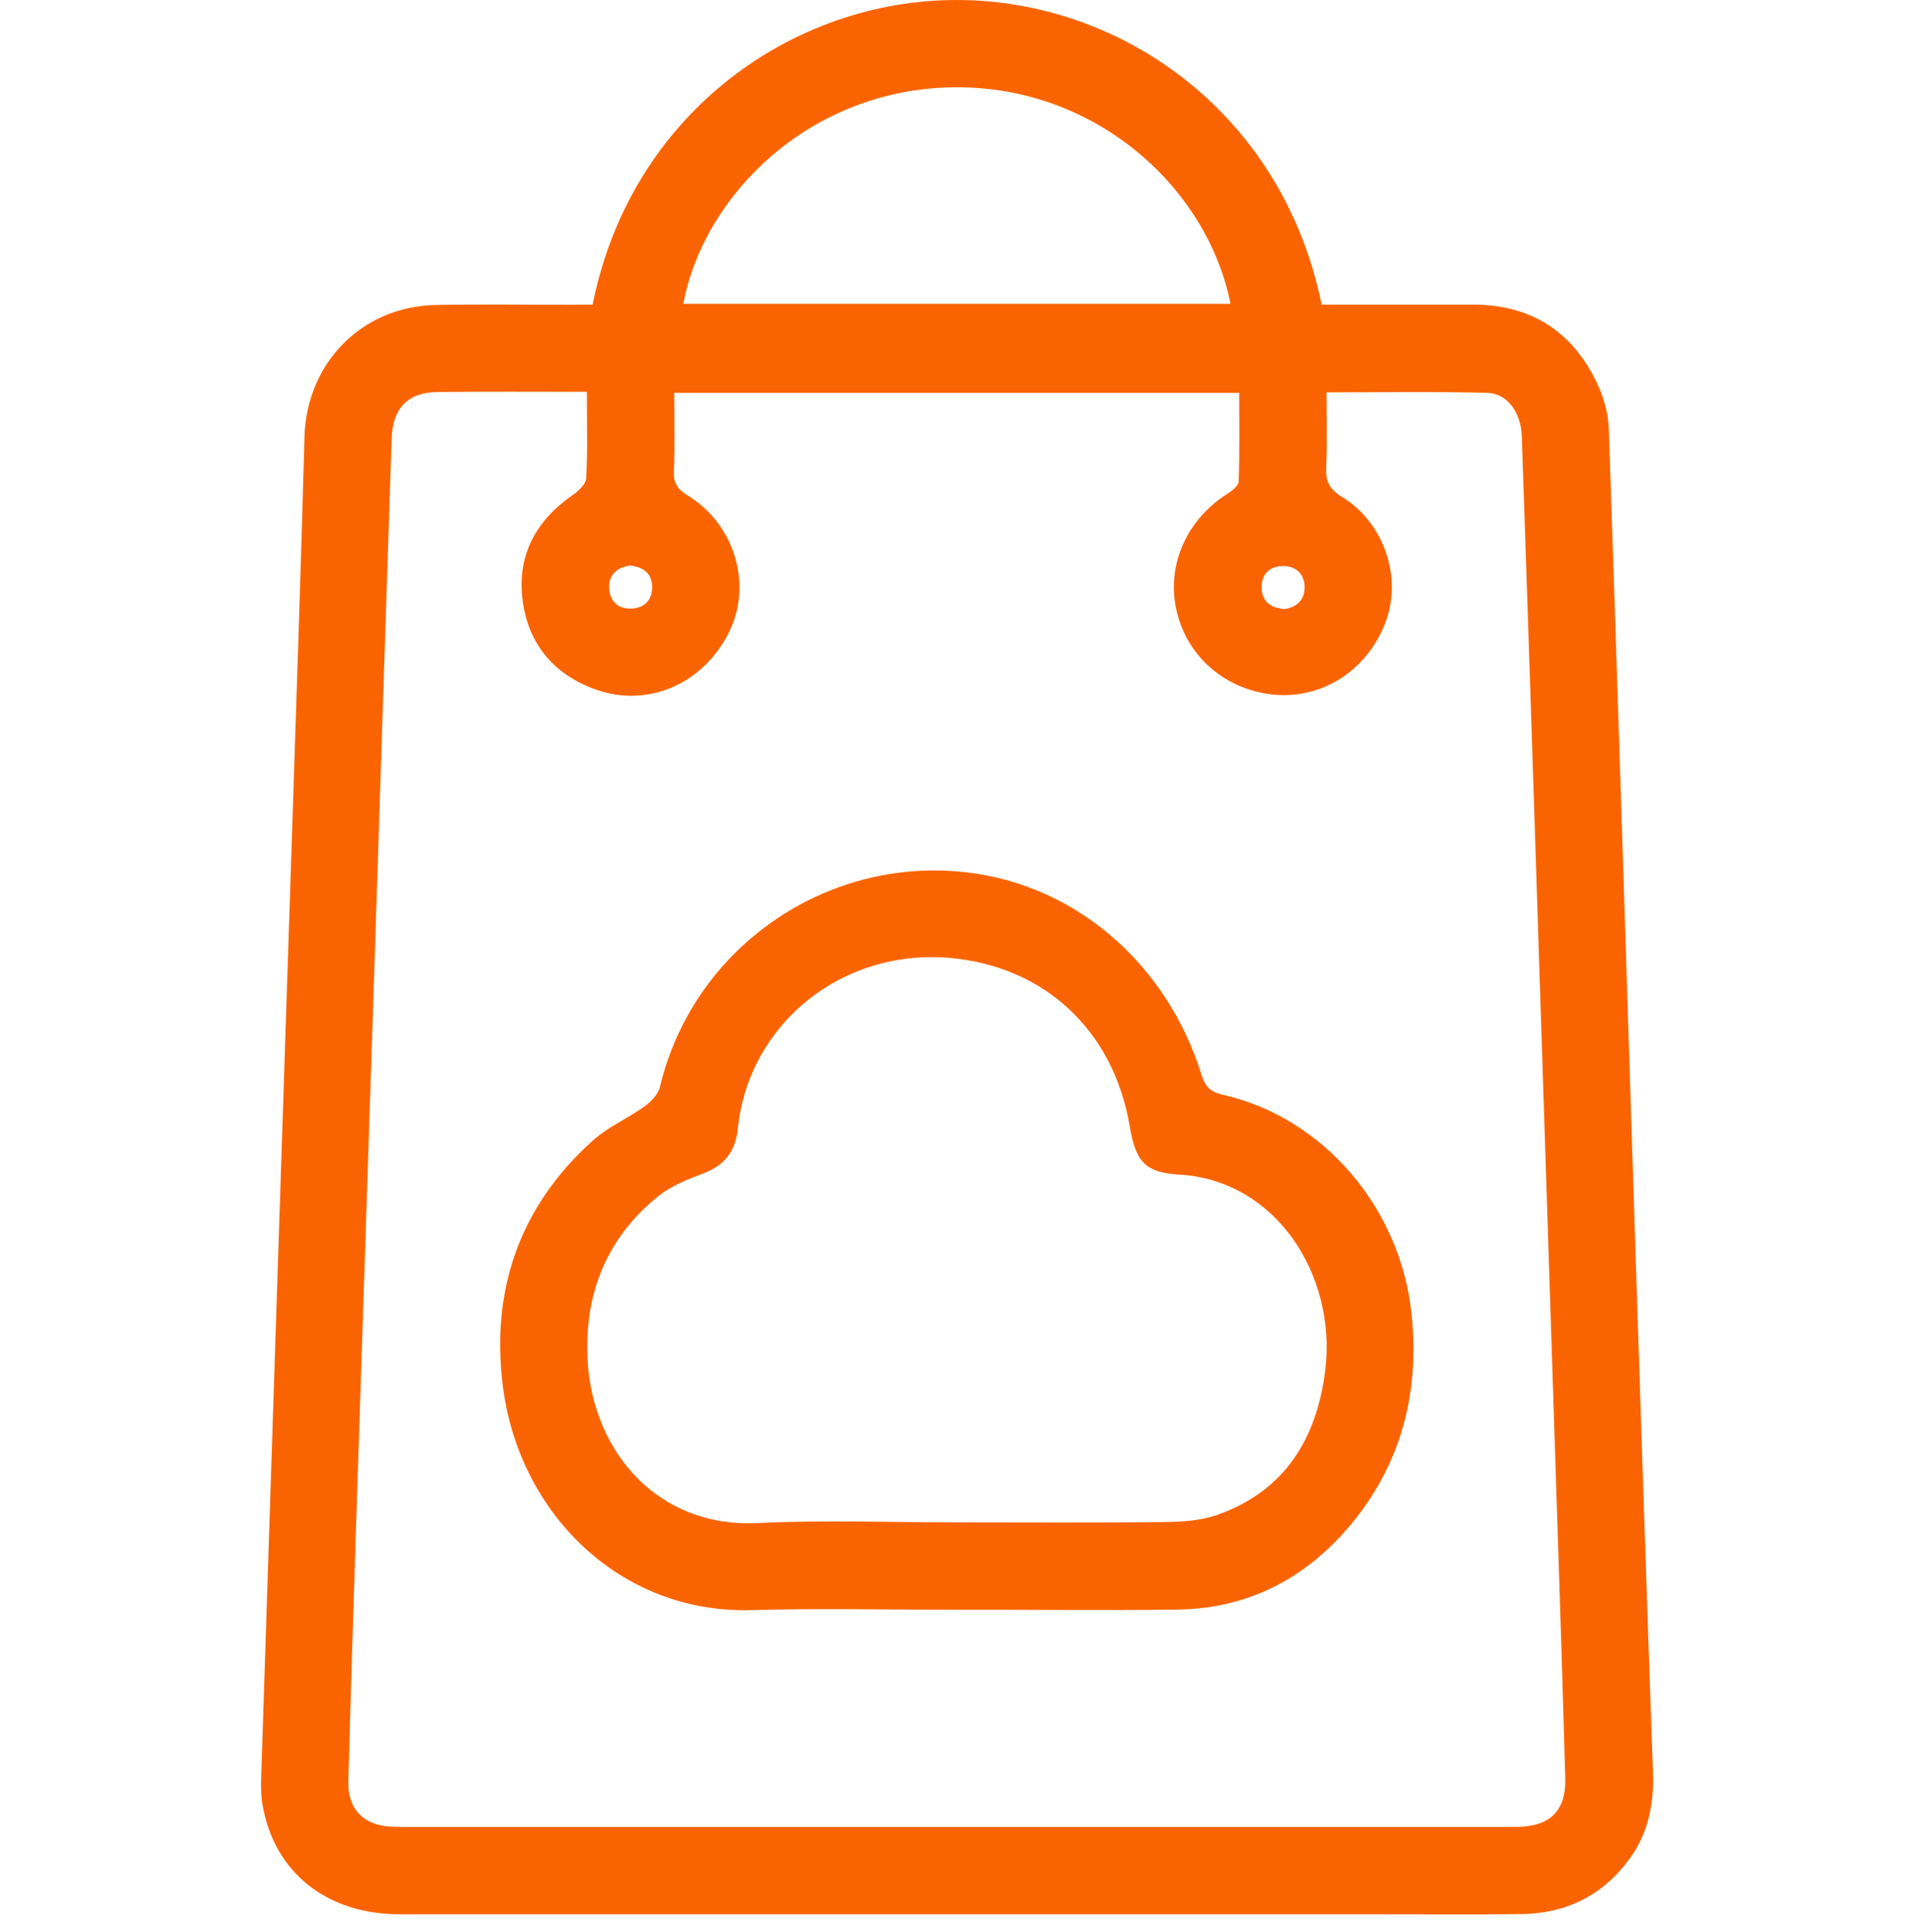
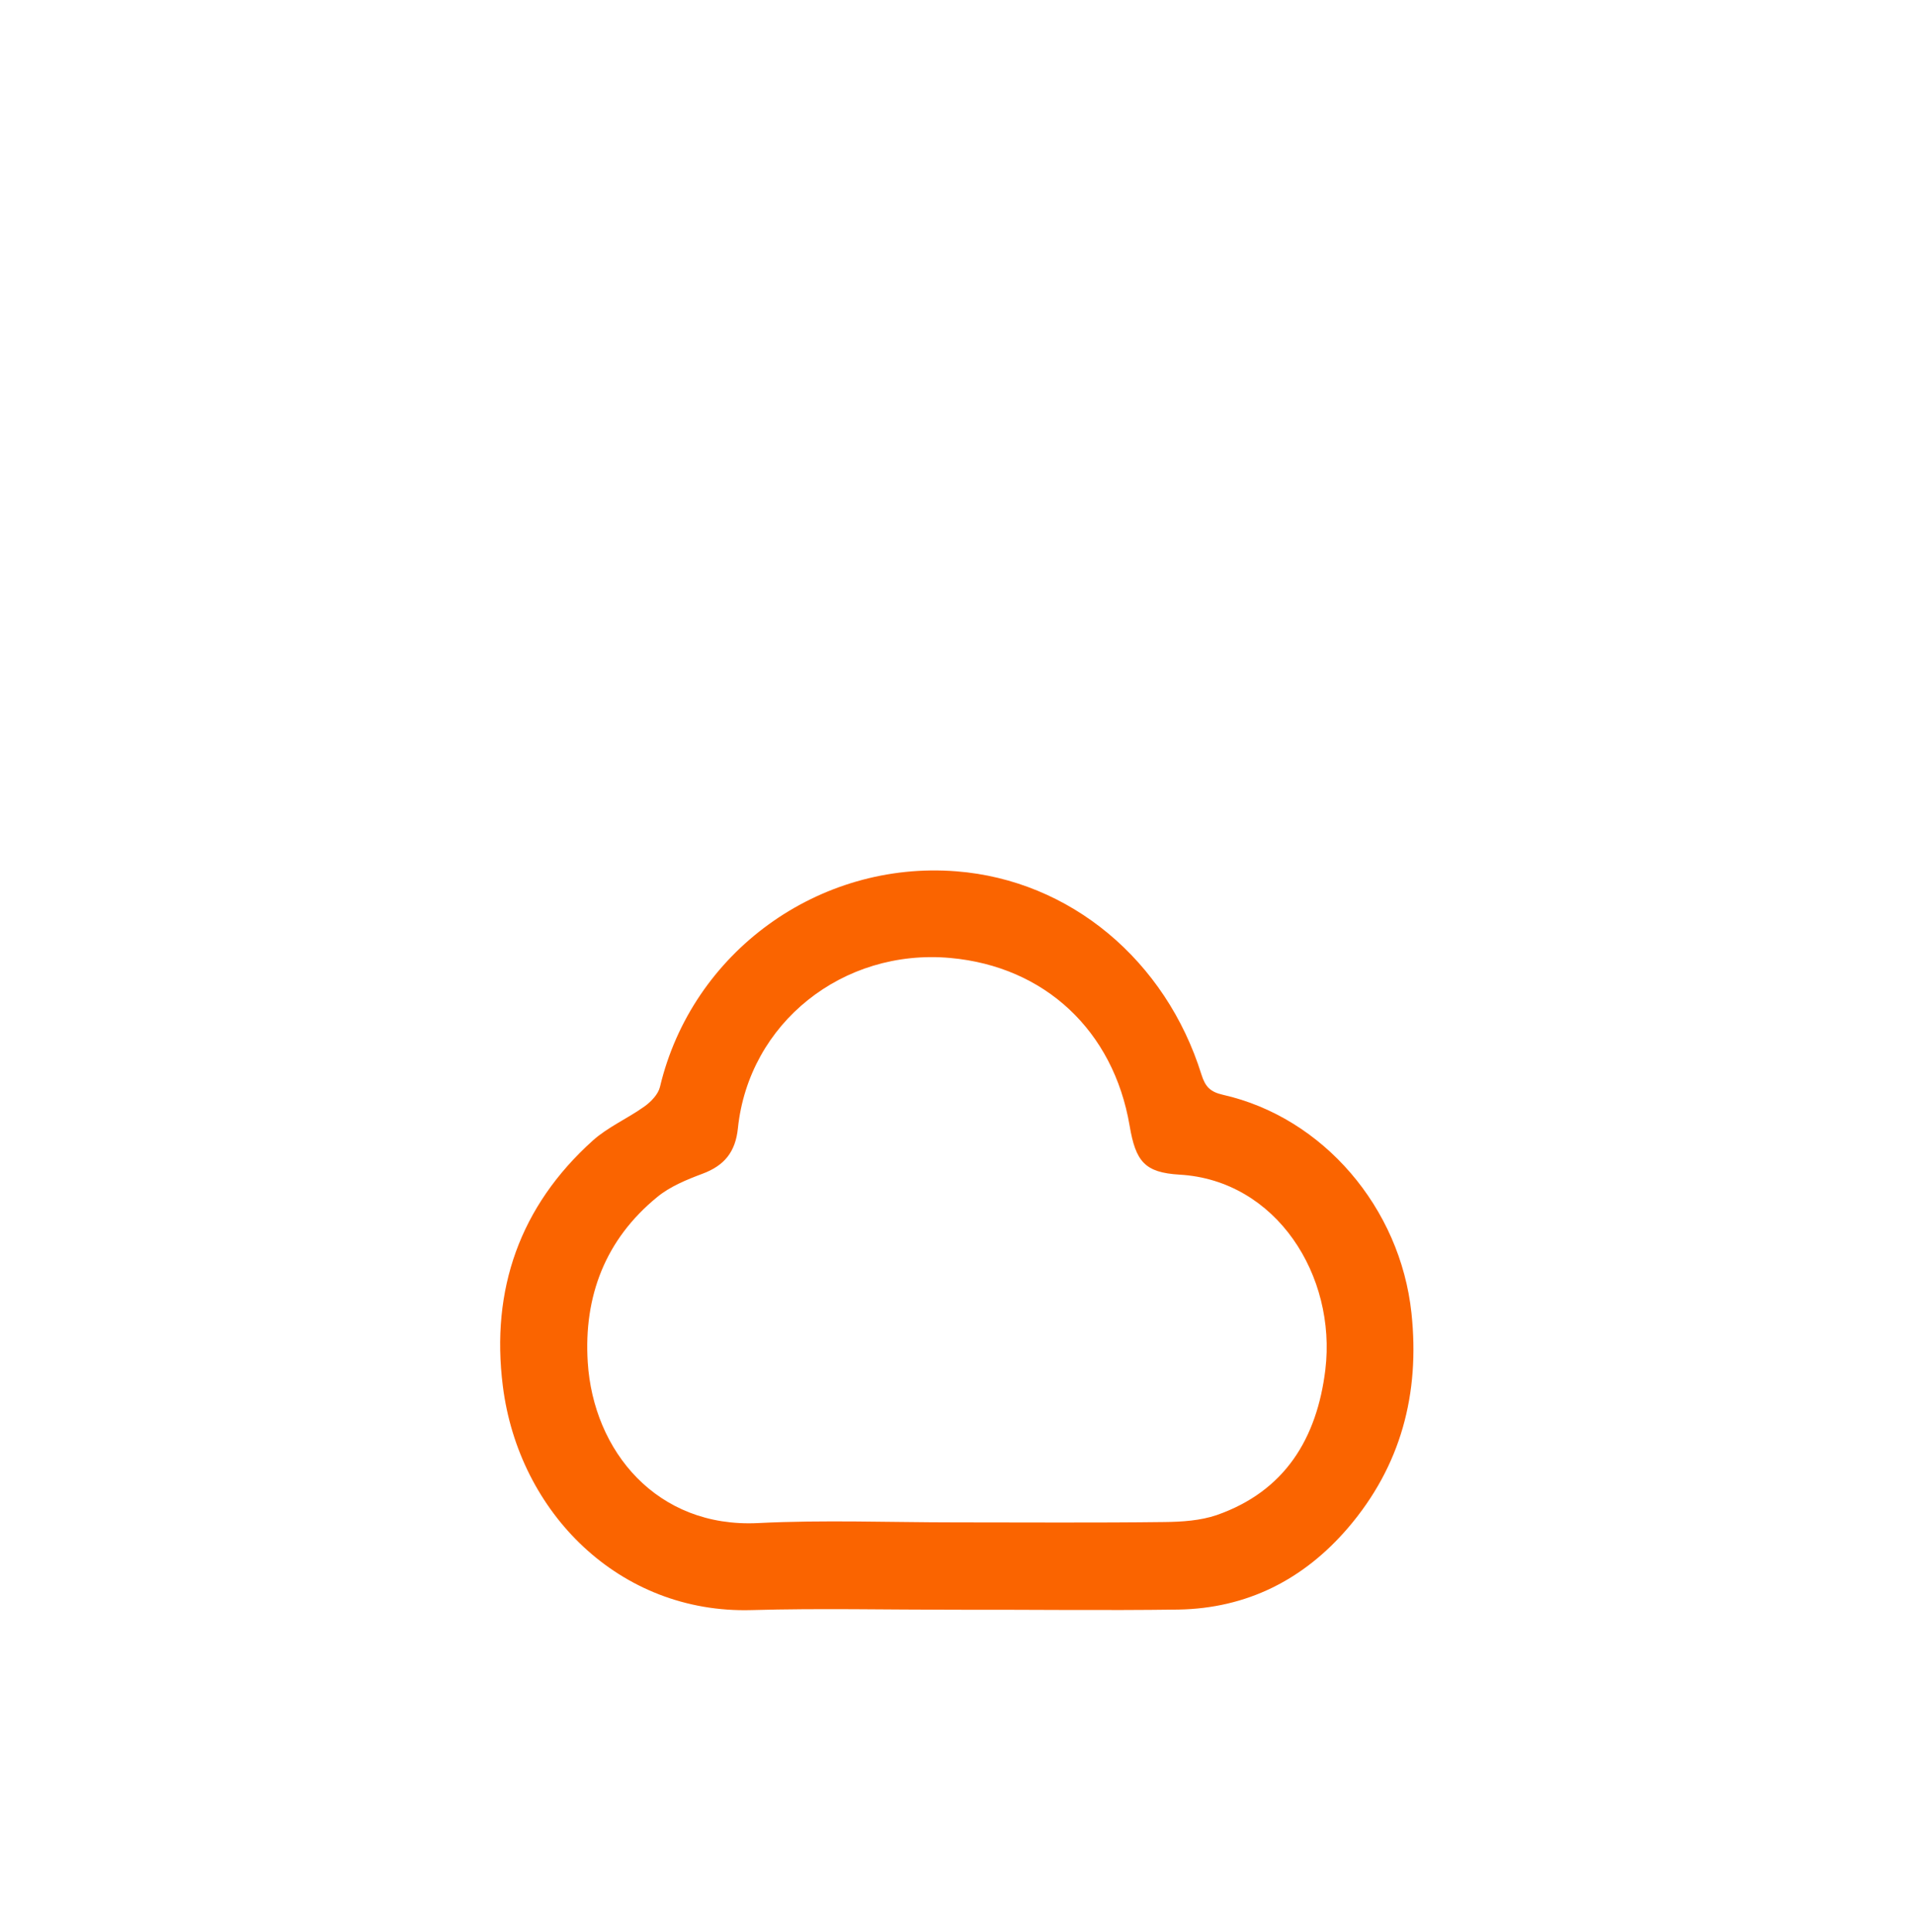
<svg xmlns="http://www.w3.org/2000/svg" width="110" height="111" viewBox="0 0 110 111" fill="none">
-   <path d="M34.059 17.505C36.199 6.775 45.179 0.205 54.539 0.005C64.129 -0.205 73.669 6.305 75.959 17.505C78.849 17.505 81.759 17.505 84.659 17.505C87.929 17.505 90.309 18.995 91.729 21.905C92.139 22.735 92.429 23.695 92.459 24.615C92.999 40.435 93.489 56.255 93.999 72.075C94.319 82.005 94.649 91.925 94.999 101.855C95.059 103.665 94.729 105.345 93.639 106.825C92.099 108.925 89.999 109.955 87.409 109.985C84.669 110.015 81.929 109.995 79.199 109.995C60.459 109.995 41.709 109.995 22.969 109.995C18.779 109.995 15.759 107.585 15.089 103.715C14.999 103.205 14.989 102.665 15.009 102.145C15.599 83.795 16.209 65.455 16.809 47.105C17.049 39.775 17.299 32.445 17.499 25.115C17.619 20.855 20.789 17.605 25.059 17.525C27.689 17.475 30.319 17.515 32.959 17.515C33.289 17.505 33.639 17.505 34.059 17.505ZM33.729 22.515C30.799 22.515 27.989 22.495 25.189 22.525C23.449 22.535 22.569 23.435 22.509 25.205C22.159 35.625 21.829 46.045 21.489 56.465C21.169 66.285 20.839 76.115 20.519 85.935C20.339 91.405 20.169 96.885 20.019 102.355C19.979 103.925 20.859 104.855 22.409 104.955C22.689 104.975 22.969 104.975 23.249 104.975C44.419 104.975 65.589 104.975 86.759 104.975C86.969 104.975 87.179 104.975 87.389 104.965C89.129 104.895 90.009 103.975 89.959 102.215C89.809 96.845 89.639 91.475 89.459 86.105C88.989 71.645 88.519 57.195 88.049 42.735C87.859 36.845 87.659 30.945 87.459 25.055C87.409 23.715 86.639 22.605 85.479 22.575C82.439 22.495 79.389 22.545 76.239 22.545C76.239 24.035 76.279 25.465 76.219 26.895C76.189 27.685 76.419 28.125 77.129 28.555C79.549 30.035 80.599 33.175 79.639 35.725C78.569 38.585 75.859 40.275 72.959 39.885C70.239 39.515 68.129 37.585 67.589 34.955C67.059 32.405 68.229 29.835 70.539 28.375C70.809 28.205 71.179 27.915 71.189 27.665C71.249 25.965 71.219 24.255 71.219 22.575C60.319 22.575 49.559 22.575 38.749 22.575C38.749 24.135 38.789 25.605 38.729 27.075C38.699 27.765 38.939 28.115 39.529 28.475C42.219 30.115 43.249 33.565 41.919 36.285C40.439 39.305 37.209 40.715 34.169 39.595C31.739 38.705 30.299 36.895 30.019 34.355C29.739 31.845 30.839 29.875 32.929 28.435C33.259 28.205 33.669 27.815 33.689 27.485C33.779 25.905 33.729 24.295 33.729 22.515ZM70.719 17.455C69.419 10.885 63.079 4.955 54.879 5.015C46.639 5.075 40.469 11.125 39.269 17.455C49.749 17.455 60.229 17.455 70.719 17.455ZM36.199 32.495C35.459 32.615 34.969 33.015 35.009 33.805C35.059 34.575 35.549 35.015 36.329 34.965C37.059 34.925 37.489 34.455 37.479 33.735C37.479 32.945 36.969 32.575 36.199 32.495ZM73.829 34.995C74.529 34.885 74.999 34.475 74.979 33.695C74.949 32.965 74.479 32.535 73.759 32.525C72.989 32.525 72.499 32.965 72.509 33.755C72.509 34.535 72.999 34.935 73.829 34.995Z" fill="#FA6400" />
  <path d="M54.889 92.495C50.989 92.495 47.099 92.405 43.199 92.515C35.599 92.735 29.809 86.905 28.899 79.645C28.199 74.095 29.879 69.305 34.069 65.535C34.939 64.755 36.079 64.265 37.039 63.575C37.419 63.305 37.829 62.875 37.929 62.455C39.769 54.695 47.069 49.445 54.959 50.065C61.499 50.575 66.999 55.175 69.049 61.745C69.269 62.435 69.539 62.735 70.279 62.905C76.039 64.205 80.479 69.395 81.119 75.455C81.609 80.075 80.519 84.235 77.469 87.795C74.919 90.765 71.669 92.415 67.729 92.485C63.449 92.545 59.169 92.485 54.889 92.495ZM54.929 87.475C58.929 87.475 62.929 87.505 66.929 87.455C67.929 87.445 68.989 87.375 69.929 87.055C73.849 85.685 75.689 82.645 76.169 78.705C76.819 73.305 73.359 67.815 67.789 67.495C65.789 67.375 65.269 66.745 64.919 64.675C63.989 59.225 60.049 55.535 54.619 55.045C48.439 54.485 43.039 58.785 42.409 64.825C42.269 66.195 41.629 66.975 40.369 67.445C39.459 67.785 38.509 68.175 37.779 68.775C34.789 71.215 33.539 74.485 33.779 78.275C34.099 83.375 37.749 87.805 43.569 87.515C47.339 87.325 51.139 87.475 54.929 87.475Z" fill="#FA6400" />
</svg>